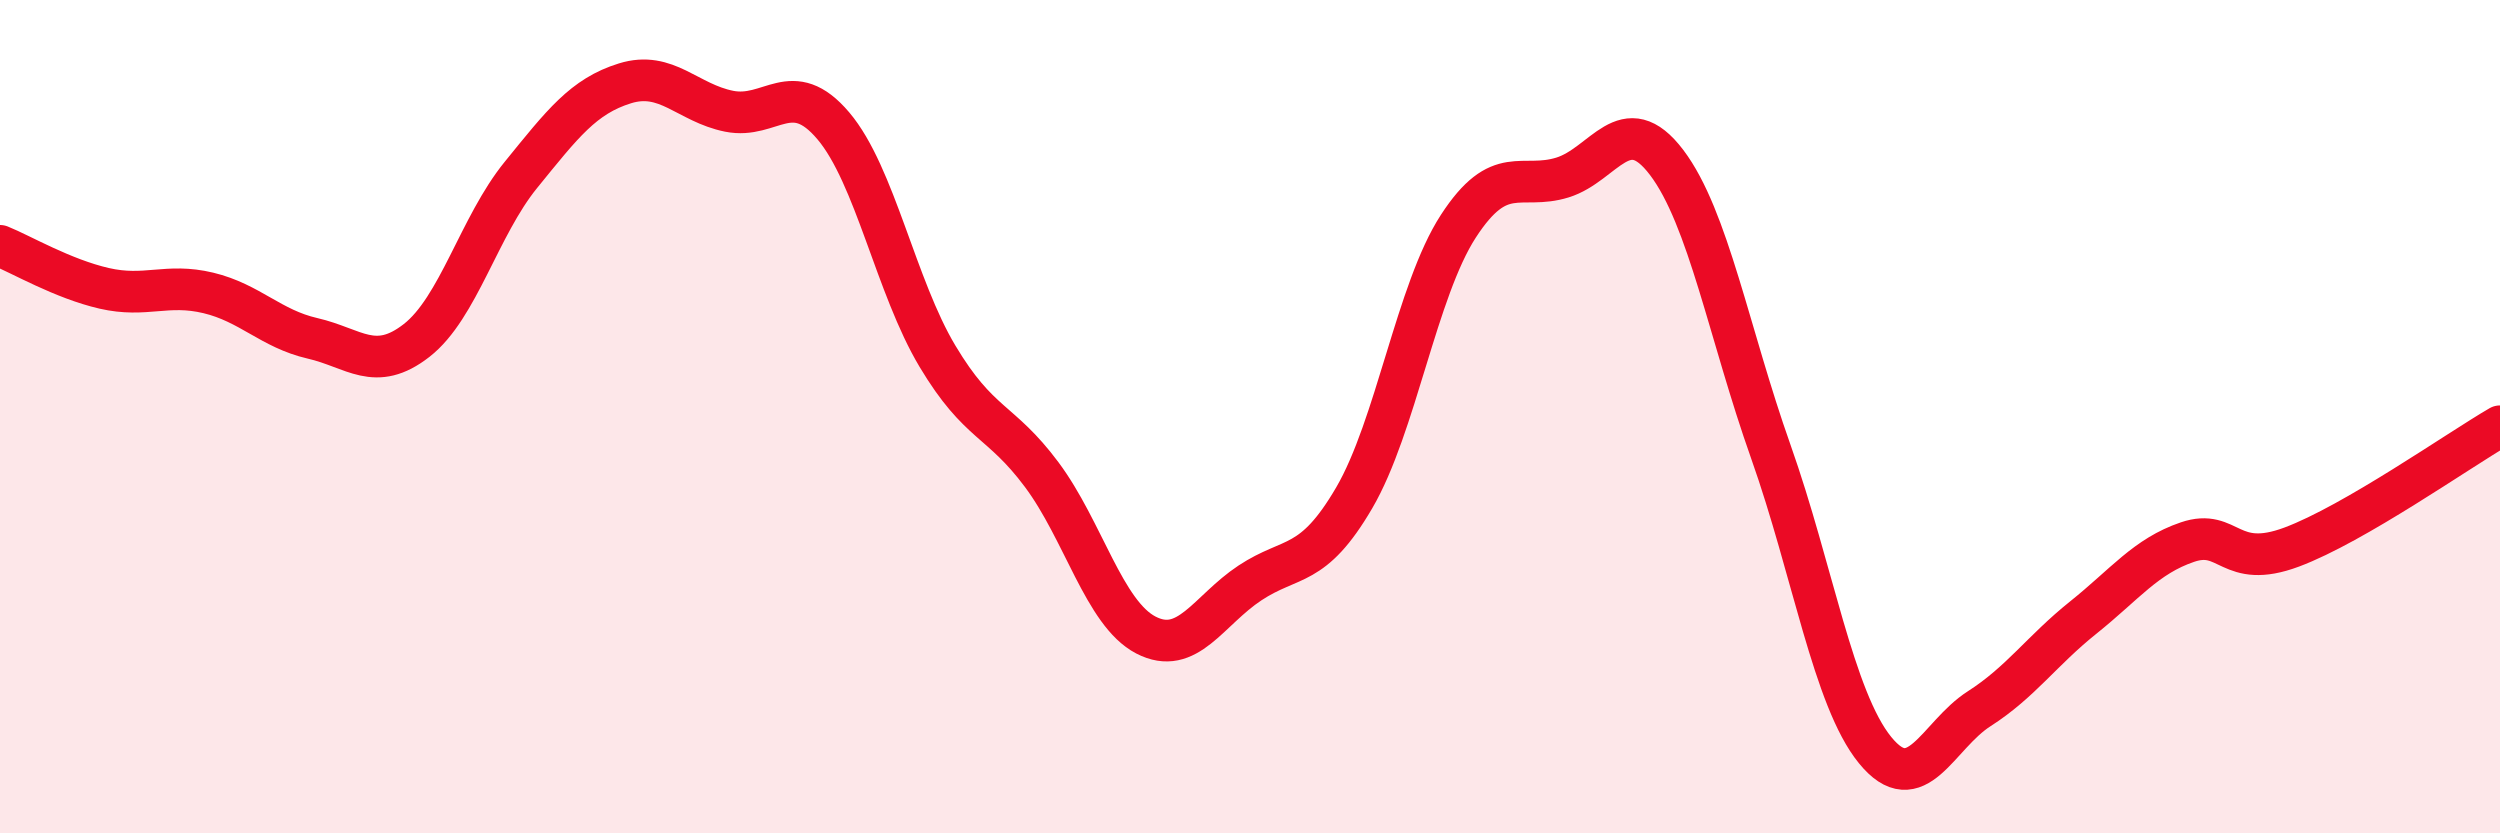
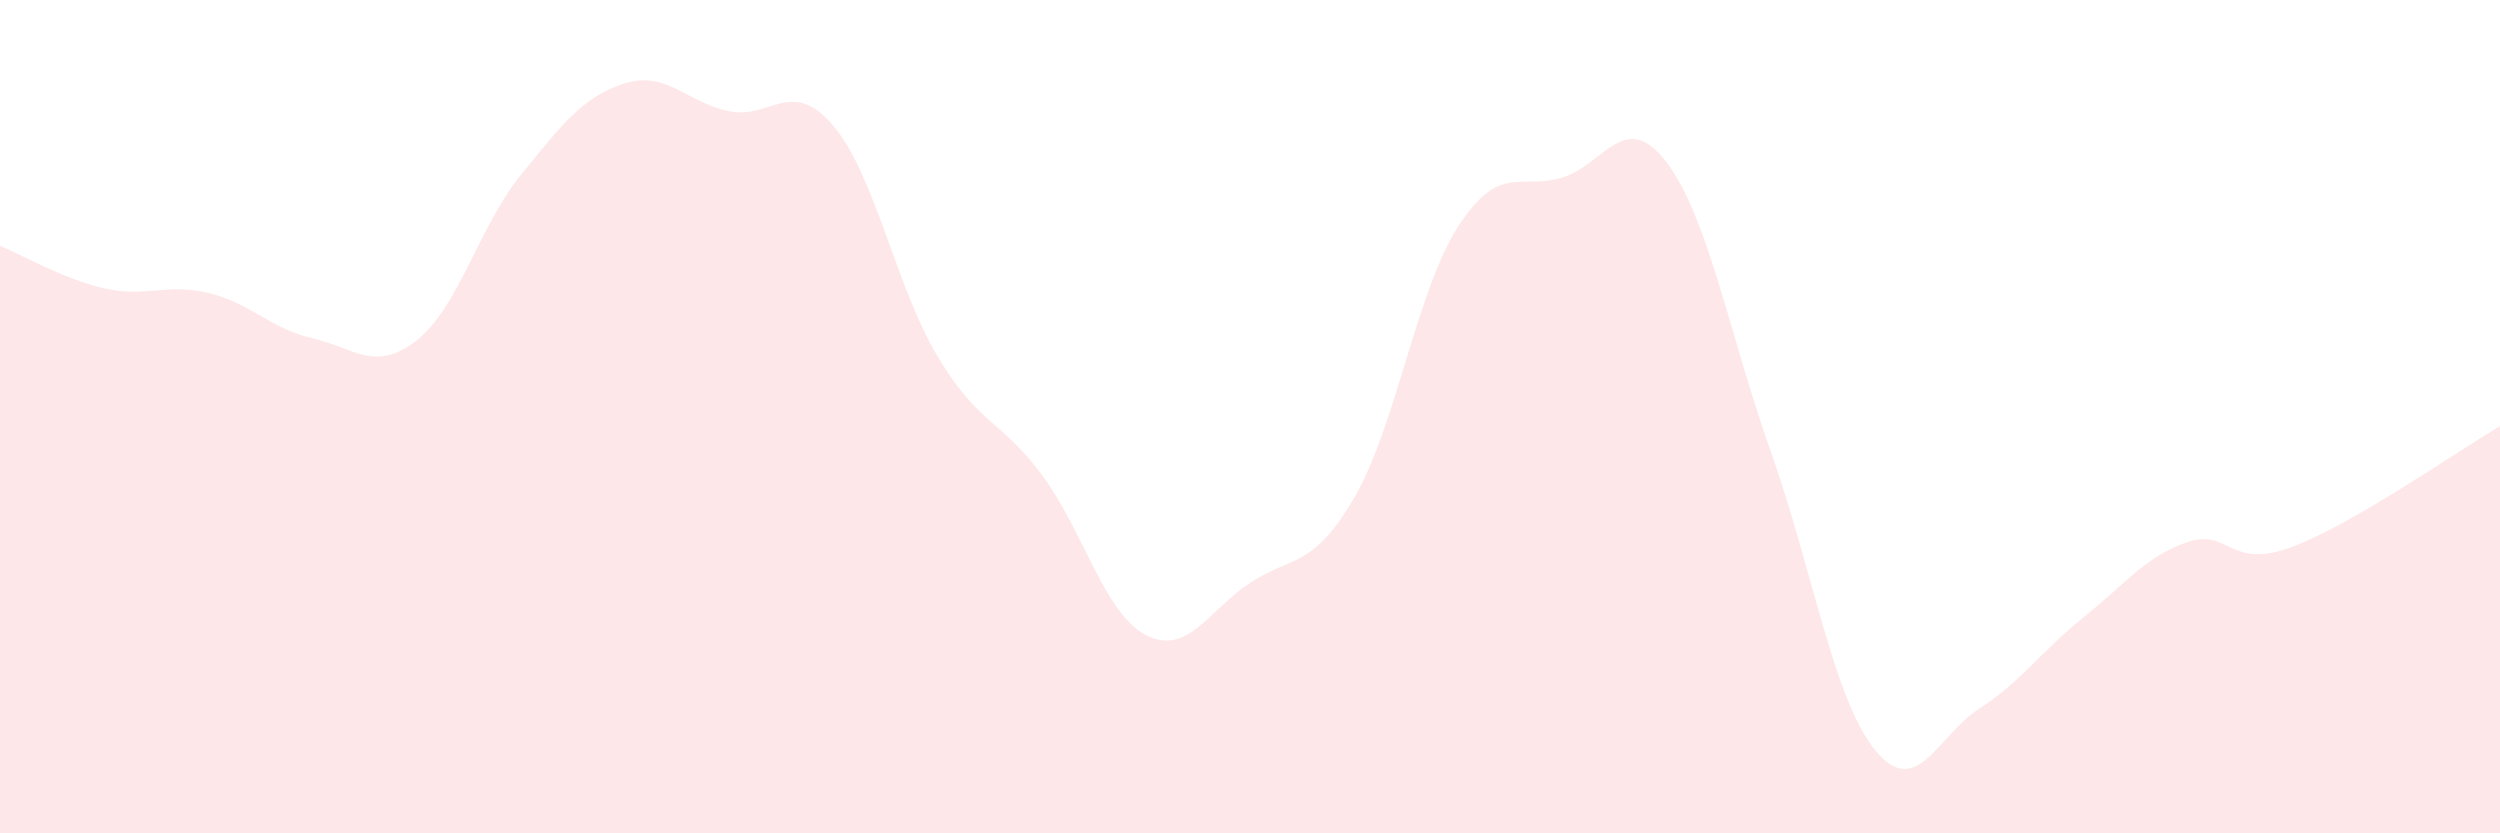
<svg xmlns="http://www.w3.org/2000/svg" width="60" height="20" viewBox="0 0 60 20">
  <path d="M 0,5.9 C 0.5,6.1 1.5,6.69 2.5,6.92 C 3.5,7.15 4,6.79 5,7.03 C 6,7.27 6.5,7.89 7.5,8.12 C 8.5,8.35 9,8.95 10,8.17 C 11,7.39 11.5,5.43 12.5,4.2 C 13.5,2.97 14,2.31 15,2 C 16,1.69 16.5,2.47 17.5,2.67 C 18.5,2.87 19,1.84 20,3.02 C 21,4.2 21.5,6.88 22.5,8.55 C 23.5,10.22 24,10.05 25,11.39 C 26,12.73 26.5,14.72 27.5,15.24 C 28.5,15.76 29,14.65 30,13.99 C 31,13.33 31.5,13.66 32.5,11.95 C 33.5,10.24 34,6.97 35,5.43 C 36,3.89 36.5,4.57 37.5,4.26 C 38.5,3.95 39,2.58 40,3.9 C 41,5.22 41.5,8.02 42.5,10.84 C 43.5,13.66 44,16.77 45,18 C 46,19.23 46.5,17.65 47.5,17.01 C 48.5,16.37 49,15.62 50,14.82 C 51,14.02 51.5,13.35 52.5,13.01 C 53.5,12.67 53.5,13.69 55,13.13 C 56.5,12.57 59,10.81 60,10.23L60 20L0 20Z" fill="#EB0A25" opacity="0.1" stroke-linecap="round" stroke-linejoin="round" />
-   <path d="M 0,5.9 C 0.5,6.1 1.5,6.69 2.5,6.92 C 3.5,7.15 4,6.79 5,7.03 C 6,7.27 6.5,7.89 7.5,8.12 C 8.5,8.35 9,8.95 10,8.17 C 11,7.39 11.5,5.43 12.5,4.2 C 13.5,2.97 14,2.31 15,2 C 16,1.69 16.5,2.47 17.5,2.67 C 18.5,2.87 19,1.84 20,3.02 C 21,4.2 21.5,6.88 22.5,8.55 C 23.5,10.22 24,10.05 25,11.39 C 26,12.73 26.5,14.72 27.5,15.24 C 28.5,15.76 29,14.65 30,13.99 C 31,13.33 31.5,13.66 32.5,11.95 C 33.5,10.24 34,6.97 35,5.43 C 36,3.89 36.5,4.57 37.5,4.26 C 38.5,3.95 39,2.58 40,3.9 C 41,5.22 41.5,8.02 42.5,10.84 C 43.5,13.66 44,16.77 45,18 C 46,19.23 46.5,17.65 47.5,17.01 C 48.5,16.37 49,15.62 50,14.82 C 51,14.02 51.5,13.35 52.5,13.01 C 53.5,12.67 53.5,13.69 55,13.13 C 56.5,12.57 59,10.81 60,10.23" stroke="#EB0A25" stroke-width="1" fill="none" stroke-linecap="round" stroke-linejoin="round" />
</svg>